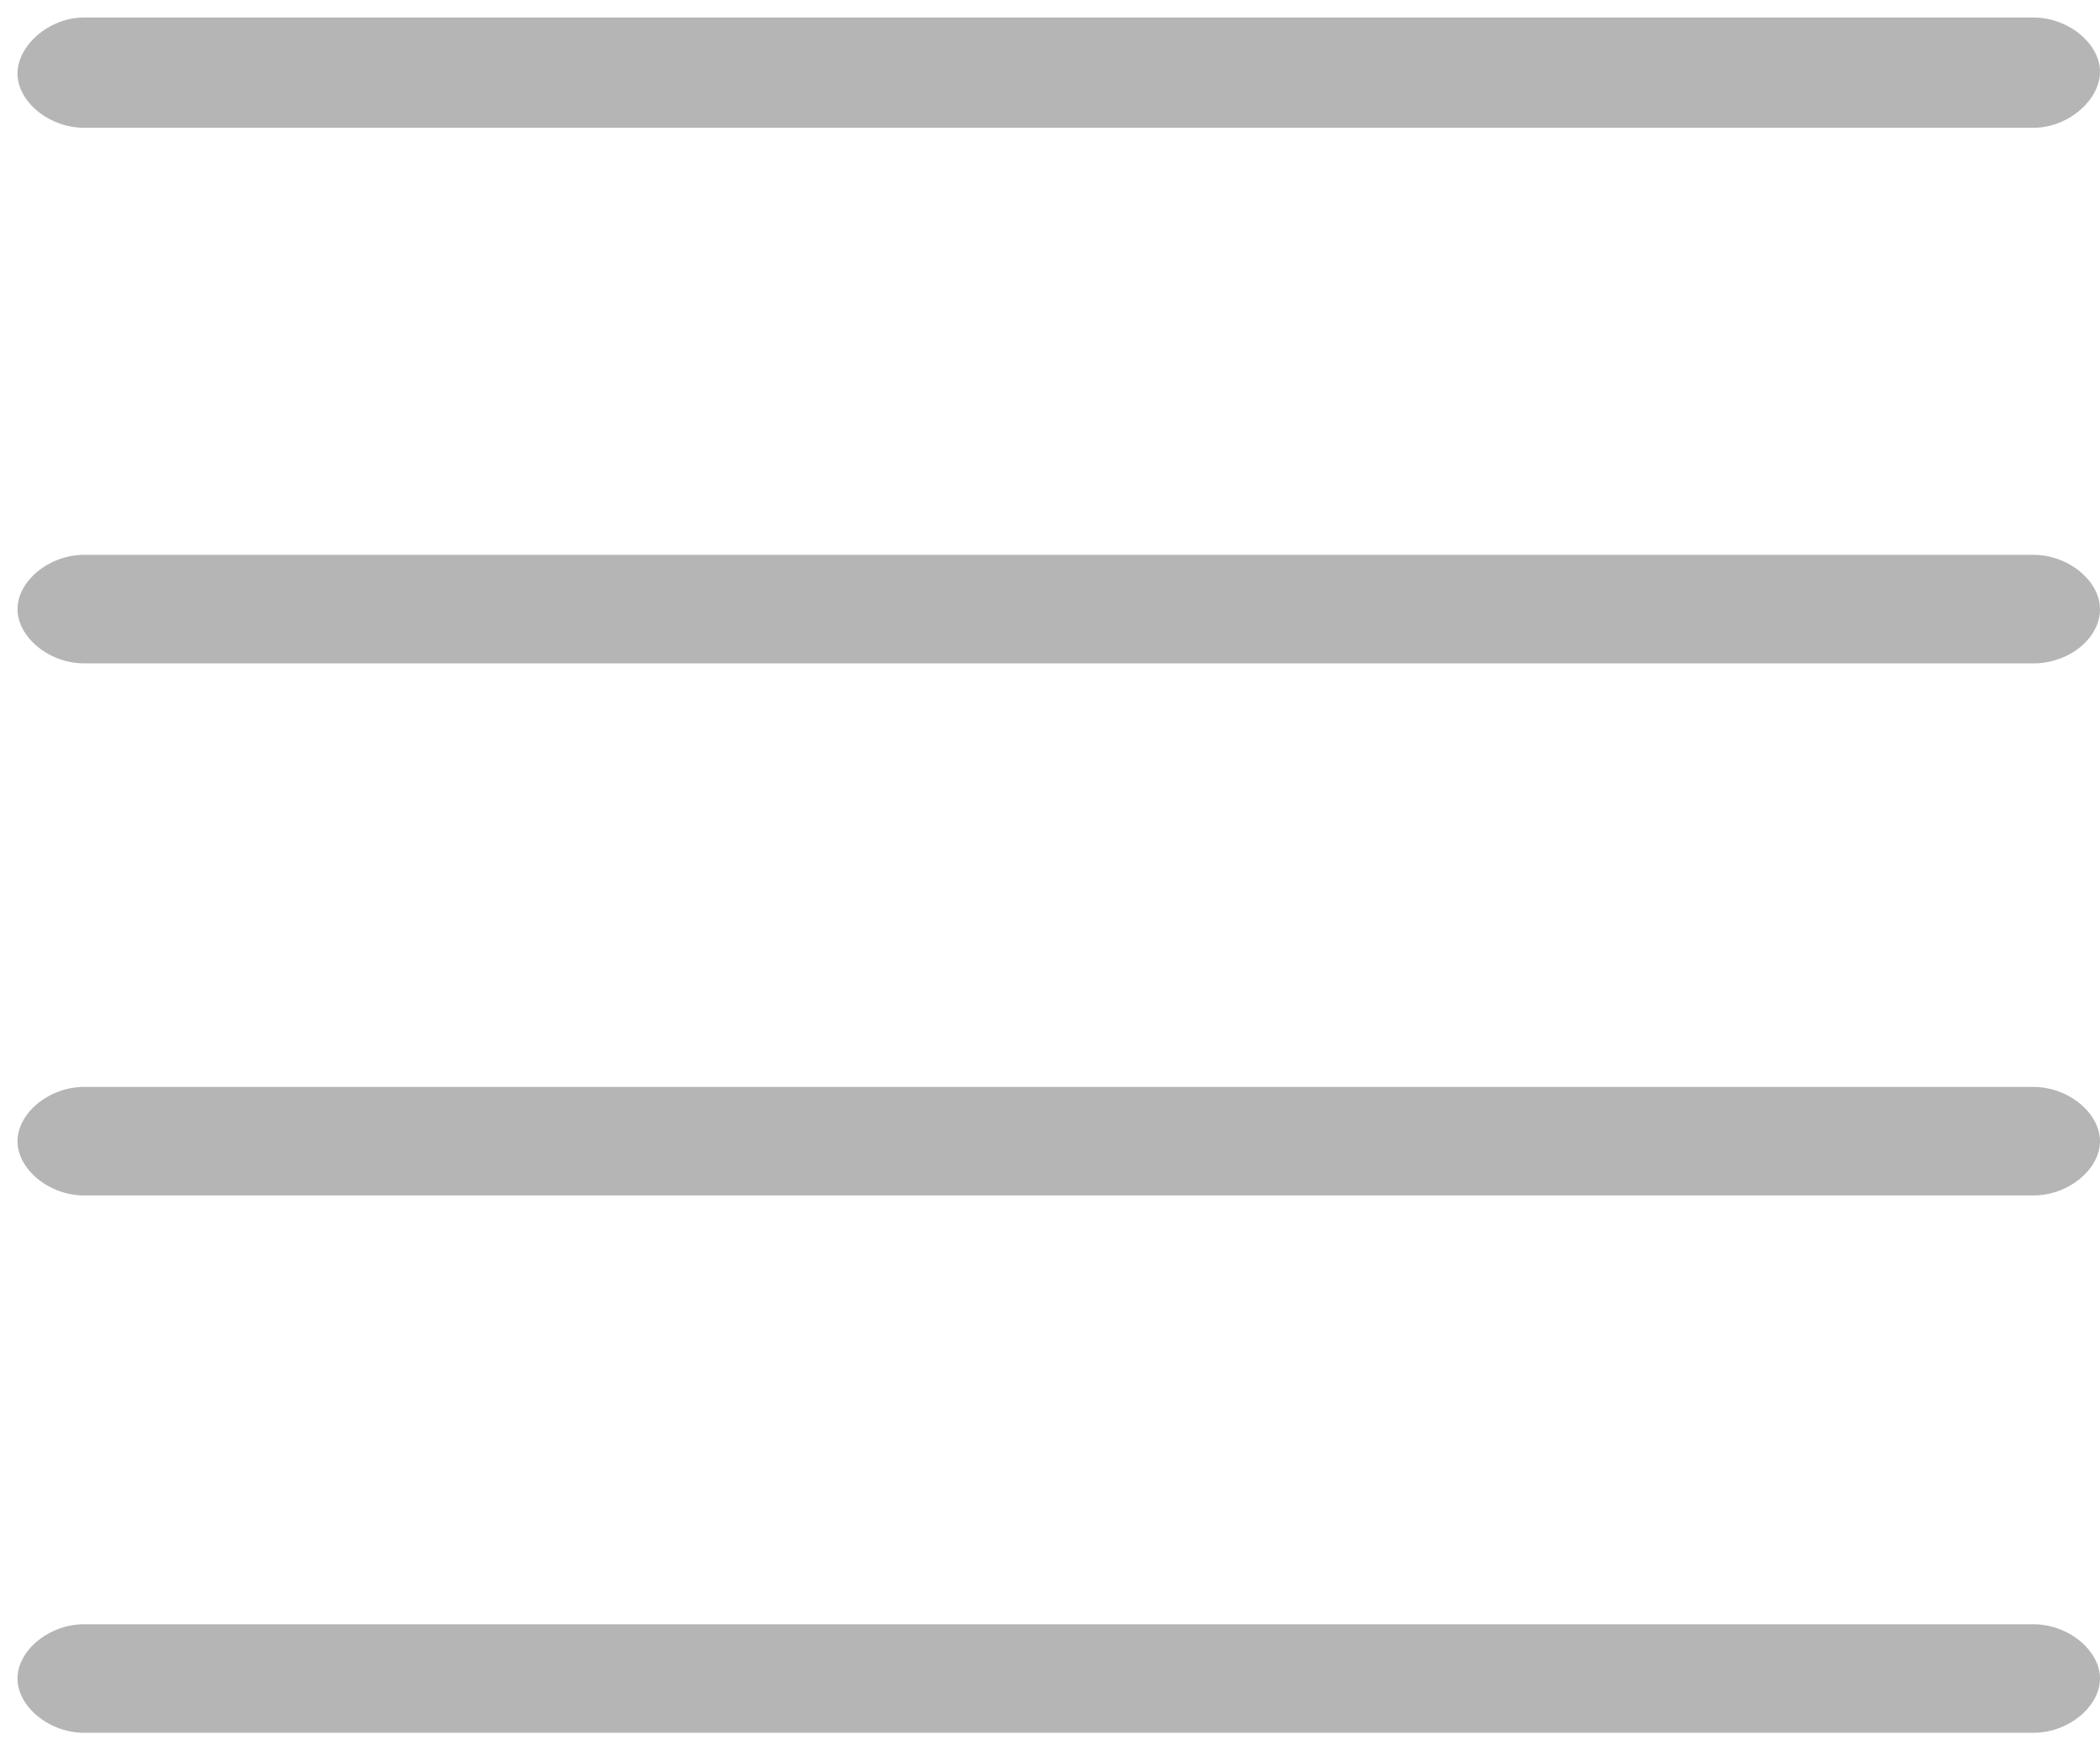
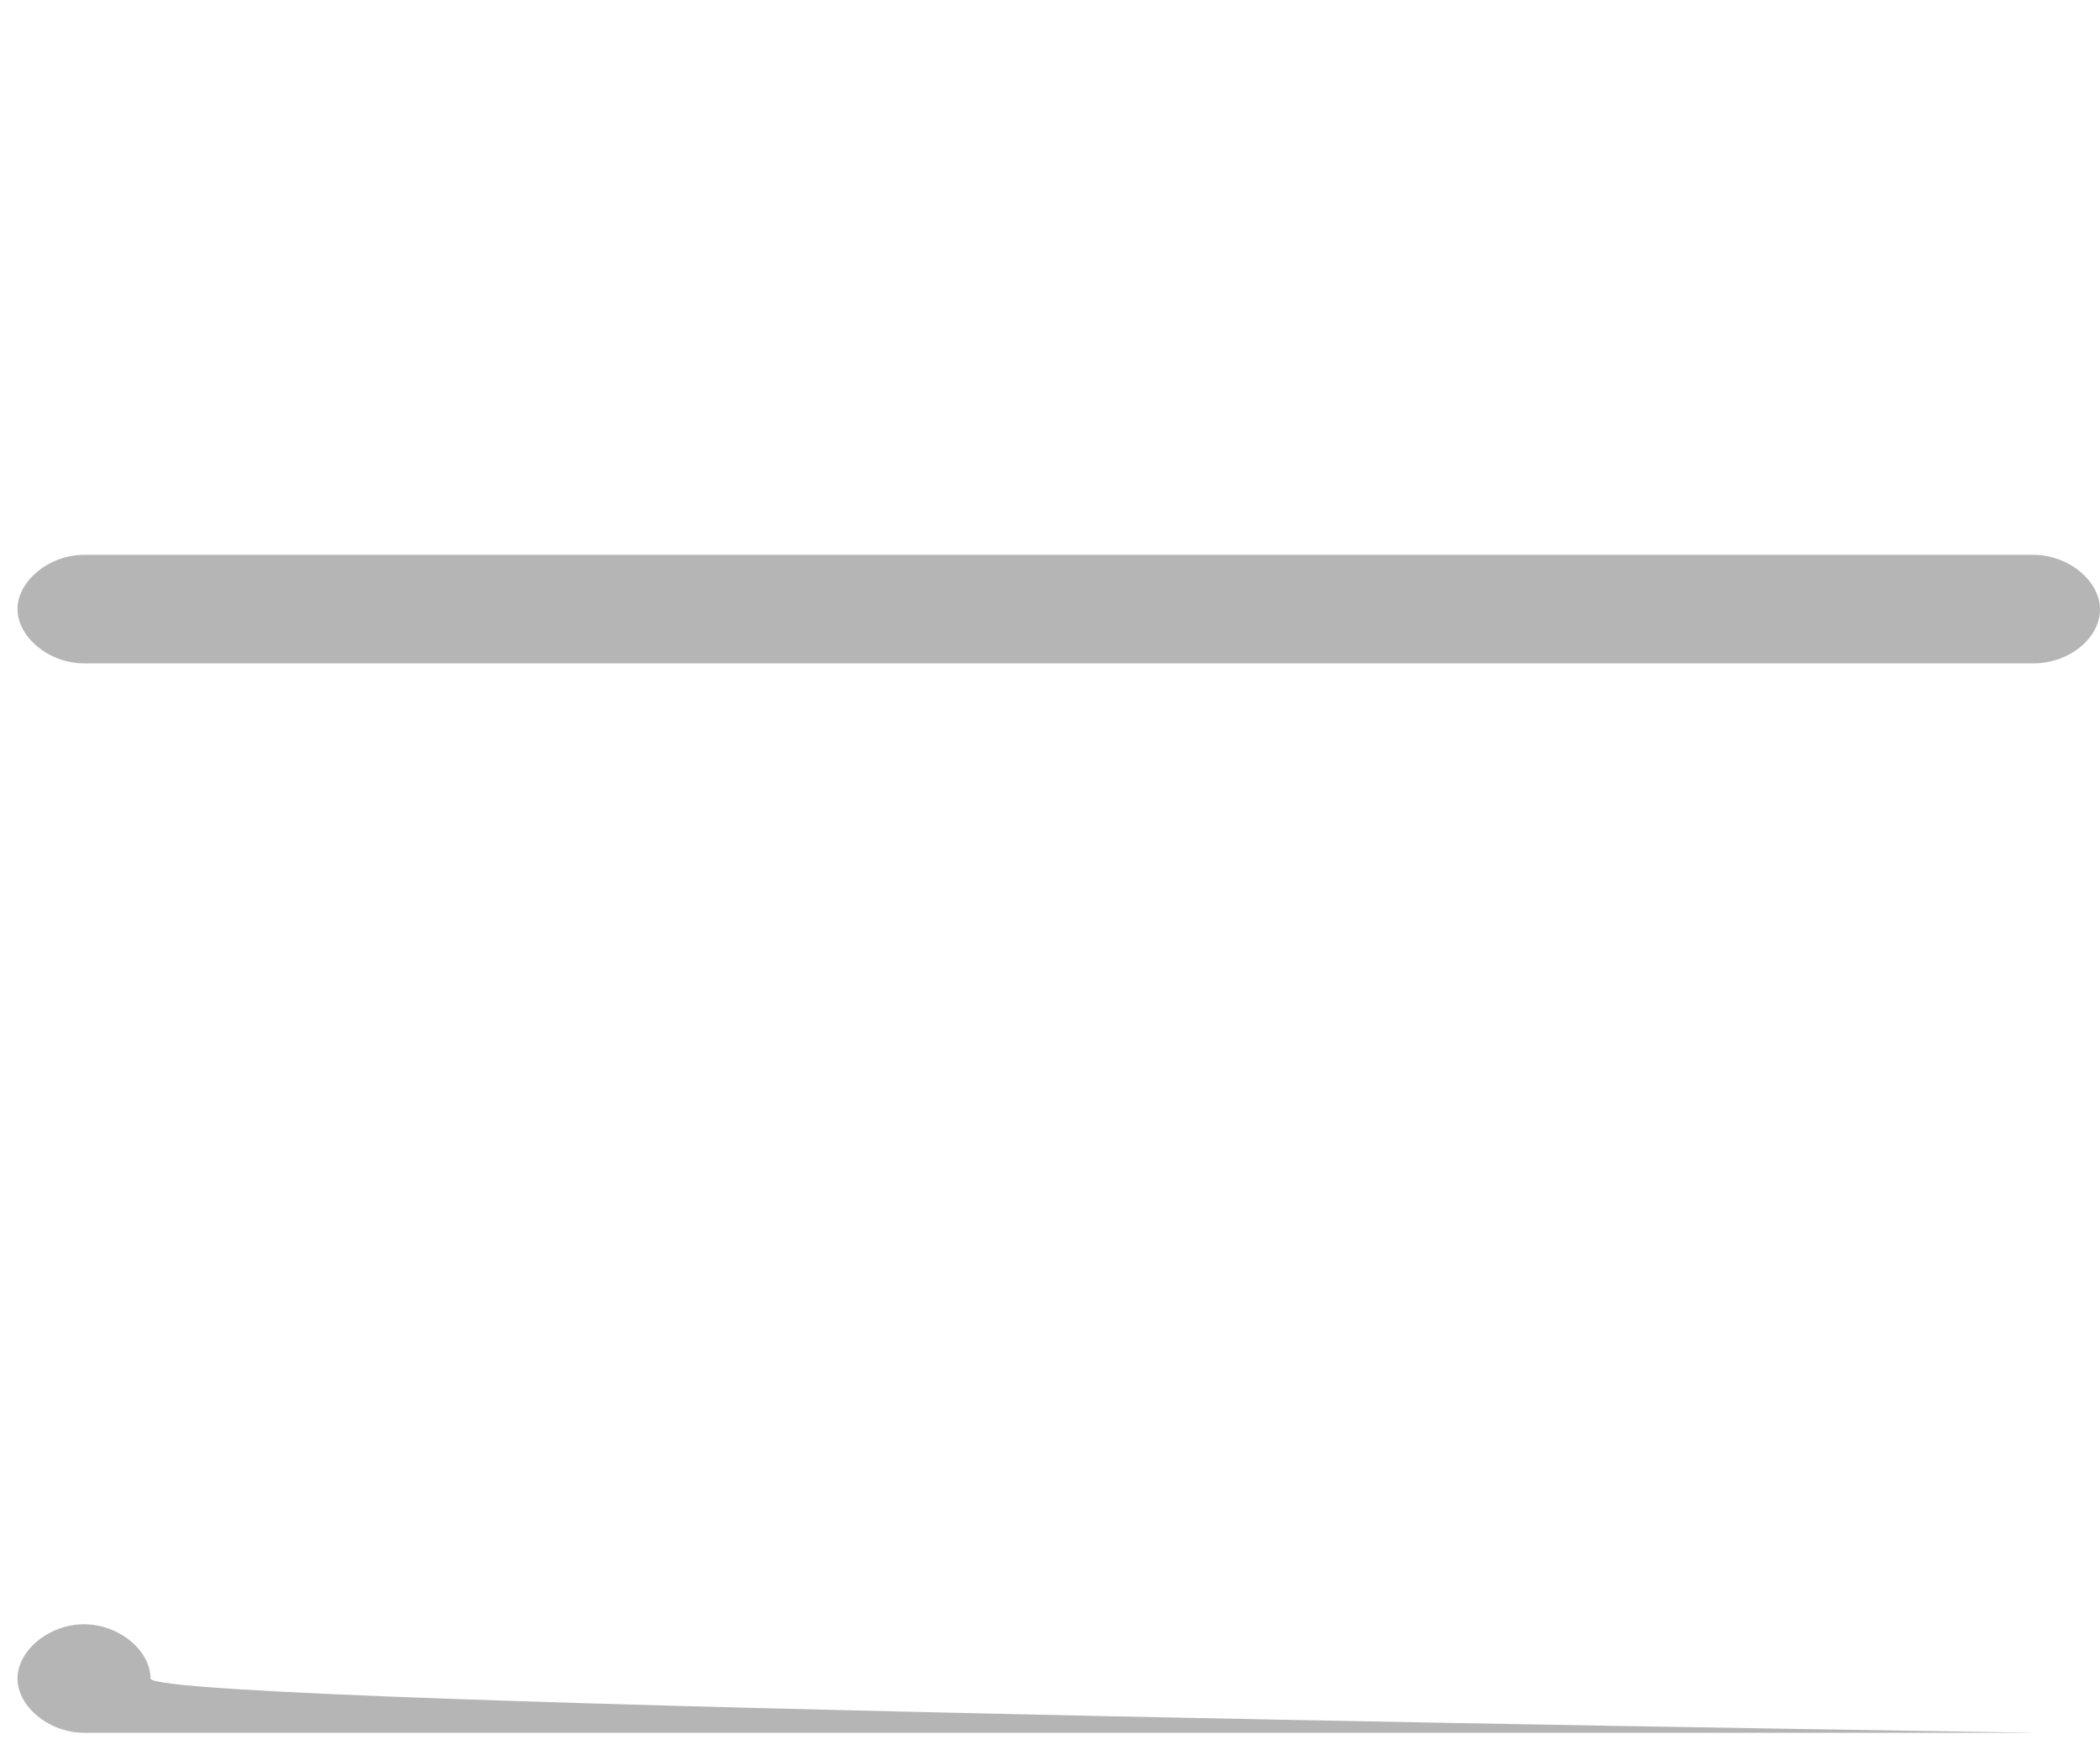
<svg xmlns="http://www.w3.org/2000/svg" version="1.1" id="Layer_1" x="0px" y="0px" viewBox="0 0 120 100" style="enable-background:new 0 0 120 100;" xml:space="preserve">
  <style type="text/css">
	.st0{fill:#B5B5B5;}
</style>
  <g>
    <g>
-       <path class="st0" d="M116.2,7.3H4.8C2.8,7.3,1,5.8,1,4.2S2.8,1,4.8,1h111.4c2,0,3.8,1.5,3.8,3.1S118.2,7.3,116.2,7.3z" />
-     </g>
+       </g>
    <g>
      <path class="st0" d="M116.2,37.9H4.8c-2,0-3.8-1.5-3.8-3.1s1.8-3.1,3.8-3.1h111.4c2,0,3.8,1.5,3.8,3.1    C120,36.5,118.2,37.9,116.2,37.9z" />
    </g>
    <g>
-       <path class="st0" d="M116.2,68.3H4.8c-2,0-3.8-1.5-3.8-3.1s1.8-3.1,3.8-3.1h111.4c2,0,3.8,1.5,3.8,3.1S118.2,68.3,116.2,68.3z" />
-     </g>
+       </g>
    <g>
-       <path class="st0" d="M116.2,99H4.8c-2,0-3.8-1.5-3.8-3.1s1.8-3.1,3.8-3.1h111.4c2,0,3.8,1.5,3.8,3.1S118.2,99,116.2,99z" />
+       <path class="st0" d="M116.2,99H4.8c-2,0-3.8-1.5-3.8-3.1s1.8-3.1,3.8-3.1c2,0,3.8,1.5,3.8,3.1S118.2,99,116.2,99z" />
    </g>
  </g>
</svg>